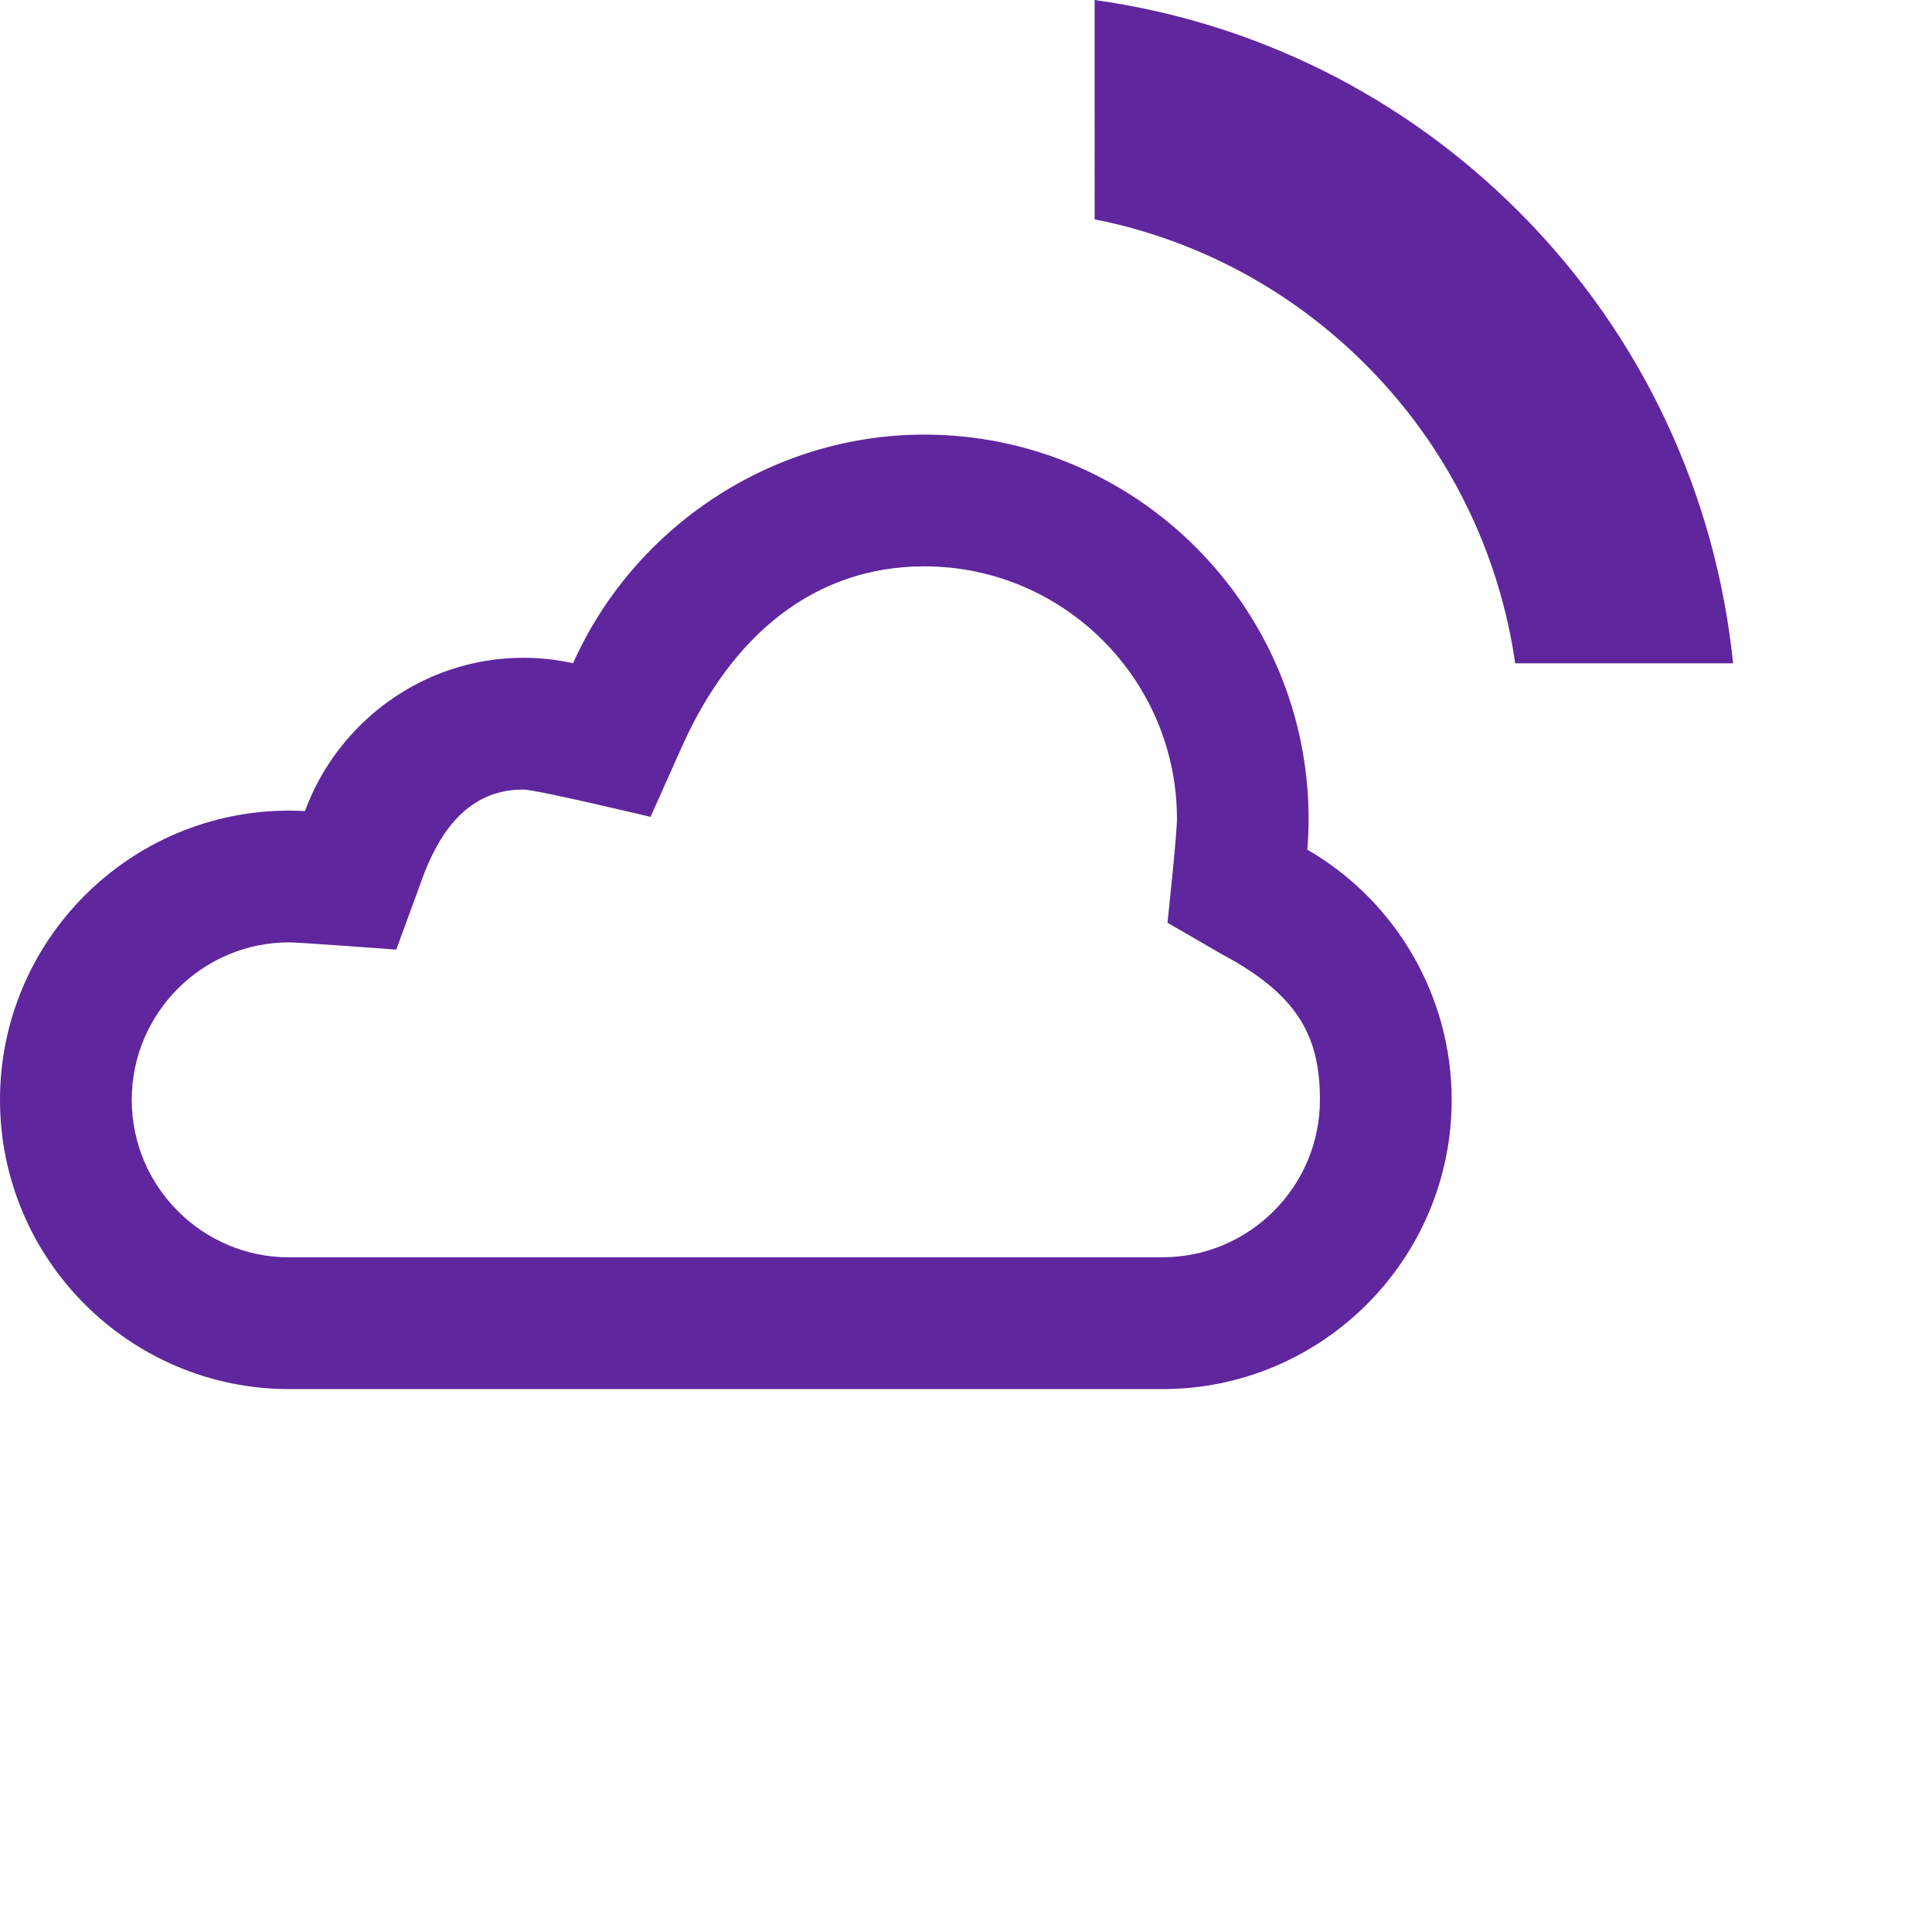
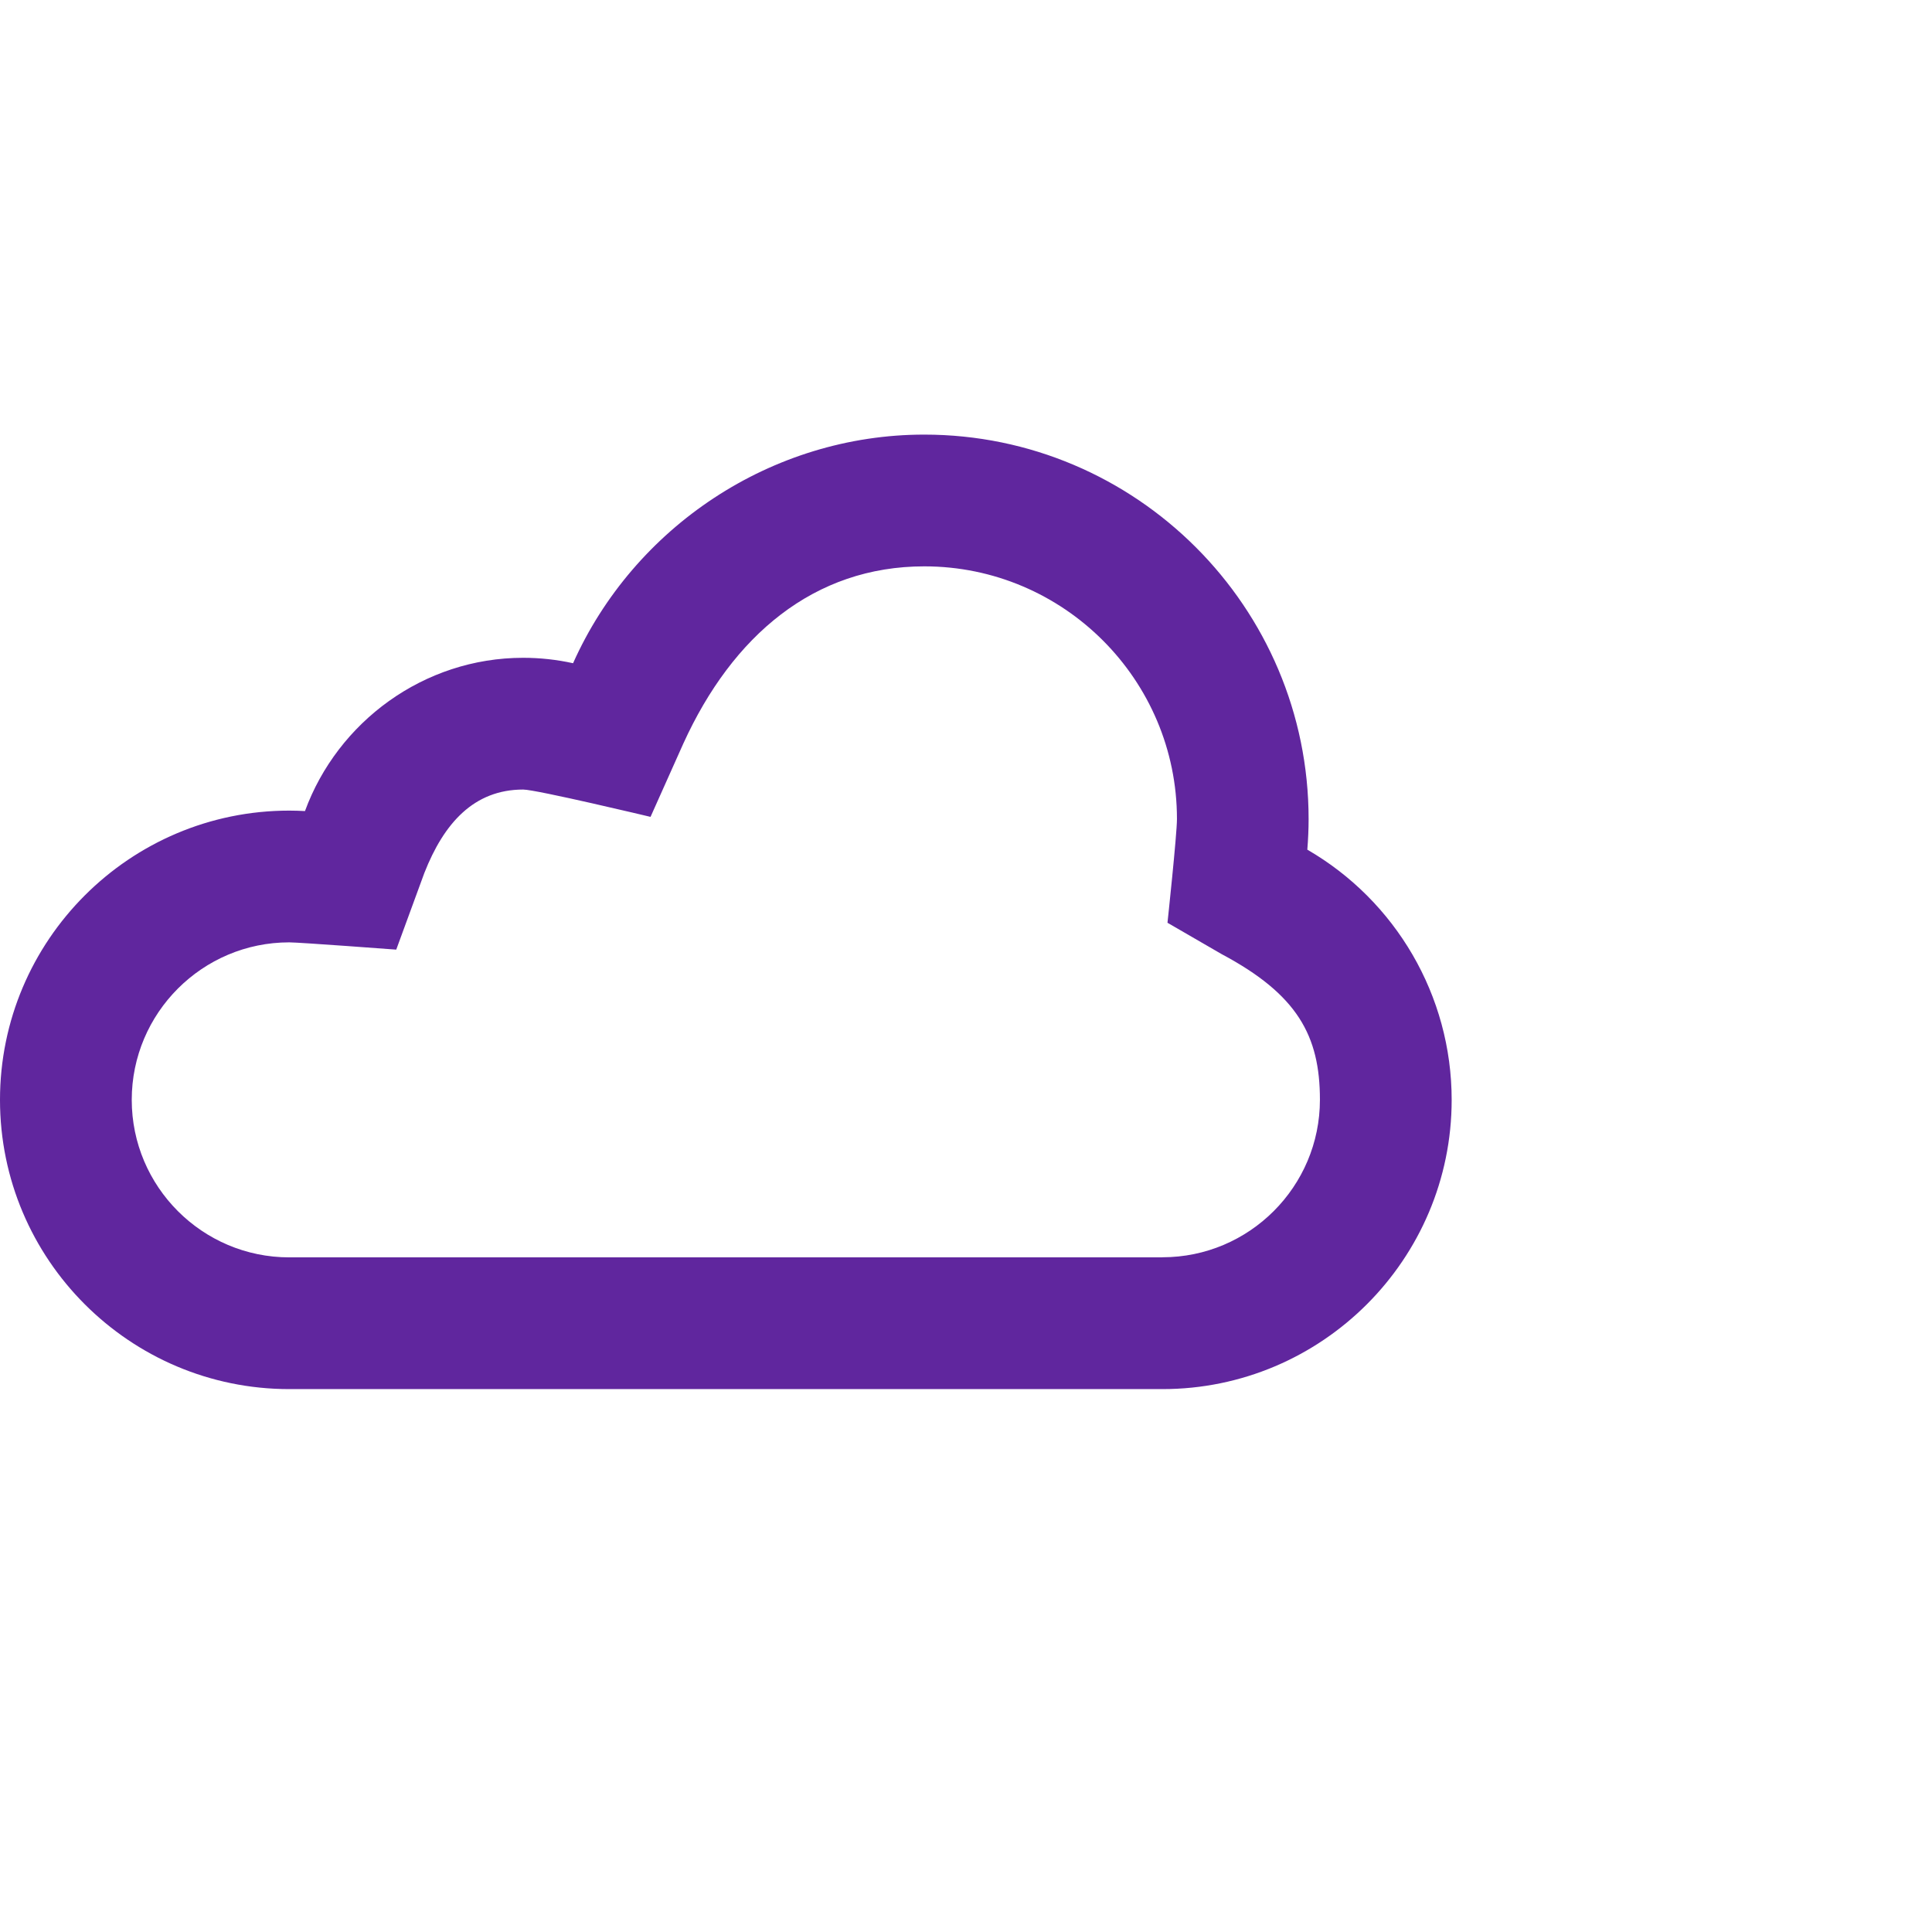
<svg xmlns="http://www.w3.org/2000/svg" xmlns:ns1="http://sodipodi.sourceforge.net/DTD/sodipodi-0.dtd" xmlns:ns2="http://www.inkscape.org/namespaces/inkscape" id="Livello_1" data-name="Livello 1" viewBox="0 0 210 210" version="1.1" ns1:docname="Lepida_icona_Datacenter_Cloud_viola_aree.svg" width="210" height="210" ns2:version="1.1 (c68e22c387, 2021-05-23)">
  <ns1:namedview id="namedview11" pagecolor="#ffffff" bordercolor="#666666" borderopacity="1.0" ns2:pageshadow="2" ns2:pageopacity="0.0" ns2:pagecheckerboard="true" showgrid="false" ns2:zoom="2.4266667" ns2:cx="150" ns2:cy="150.20604" ns2:window-width="1920" ns2:window-height="1001" ns2:window-x="-9" ns2:window-y="-9" ns2:window-maximized="1" ns2:current-layer="Livello_1" />
  <defs id="defs4">
    <style id="style2">
      .cls-1 {
        fill: #60269e;
      }
    </style>
  </defs>
  <g id="g830" transform="translate(-55.81,-74.51)">
-     <path class="cls-1" d="m 204.24,114.13 c -8.16,-8.16 -18.36,-13.58 -29.45,-15.78 V 74.51 c 17.4,2.43 33.47,10.37 46.09,22.99 13.7,13.7 21.47,31.16 23.31,49.11 h -23.68 c -1.73,-11.9 -7.15,-23.36 -16.27,-32.48 z" id="path6" />
    <path class="cls-1" d="m 197.91,166.87 c 0.09,-1.12 0.14,-2.23 0.14,-3.33 0,-23.04 -18.74,-41.79 -41.78,-41.79 -16.62,0 -31.57,10.07 -38.17,24.85 -1.77,-0.39 -3.59,-0.59 -5.42,-0.59 -10.82,0 -20.17,6.97 -23.72,16.66 -0.57,-0.03 -1.14,-0.05 -1.71,-0.05 -17.34,0 -31.44,14.1 -31.44,31.44 0,17.34 14.1,31.44 31.44,31.44 h 94.91 c 17.34,0 31.44,-14.1 31.44,-31.44 0,-11.35 -6.11,-21.65 -15.68,-27.19 z m -15.76,44.31 h -94.9 c -9.44,0 -17.12,-7.68 -17.12,-17.12 0,-9.44 7.68,-17.12 17.12,-17.12 1.11,0 11.63,0.79 11.63,0.79 l 3.05,-8.32 c 2.13,-5.43 5.4,-9.08 10.75,-9.08 1.4,0 13.84,2.97 13.84,2.97 l 3.57,-7.98 c 5.34,-11.72 14.2,-19.25 26.19,-19.25 15.14,0 27.46,12.32 27.46,27.46 0,1.69 -1.03,11.28 -1.03,11.28 l 5.89,3.41 c 8.22,4.38 10.68,8.85 10.68,15.83 0,9.44 -7.68,17.12 -17.12,17.12 z" id="path8" />
  </g>
</svg>